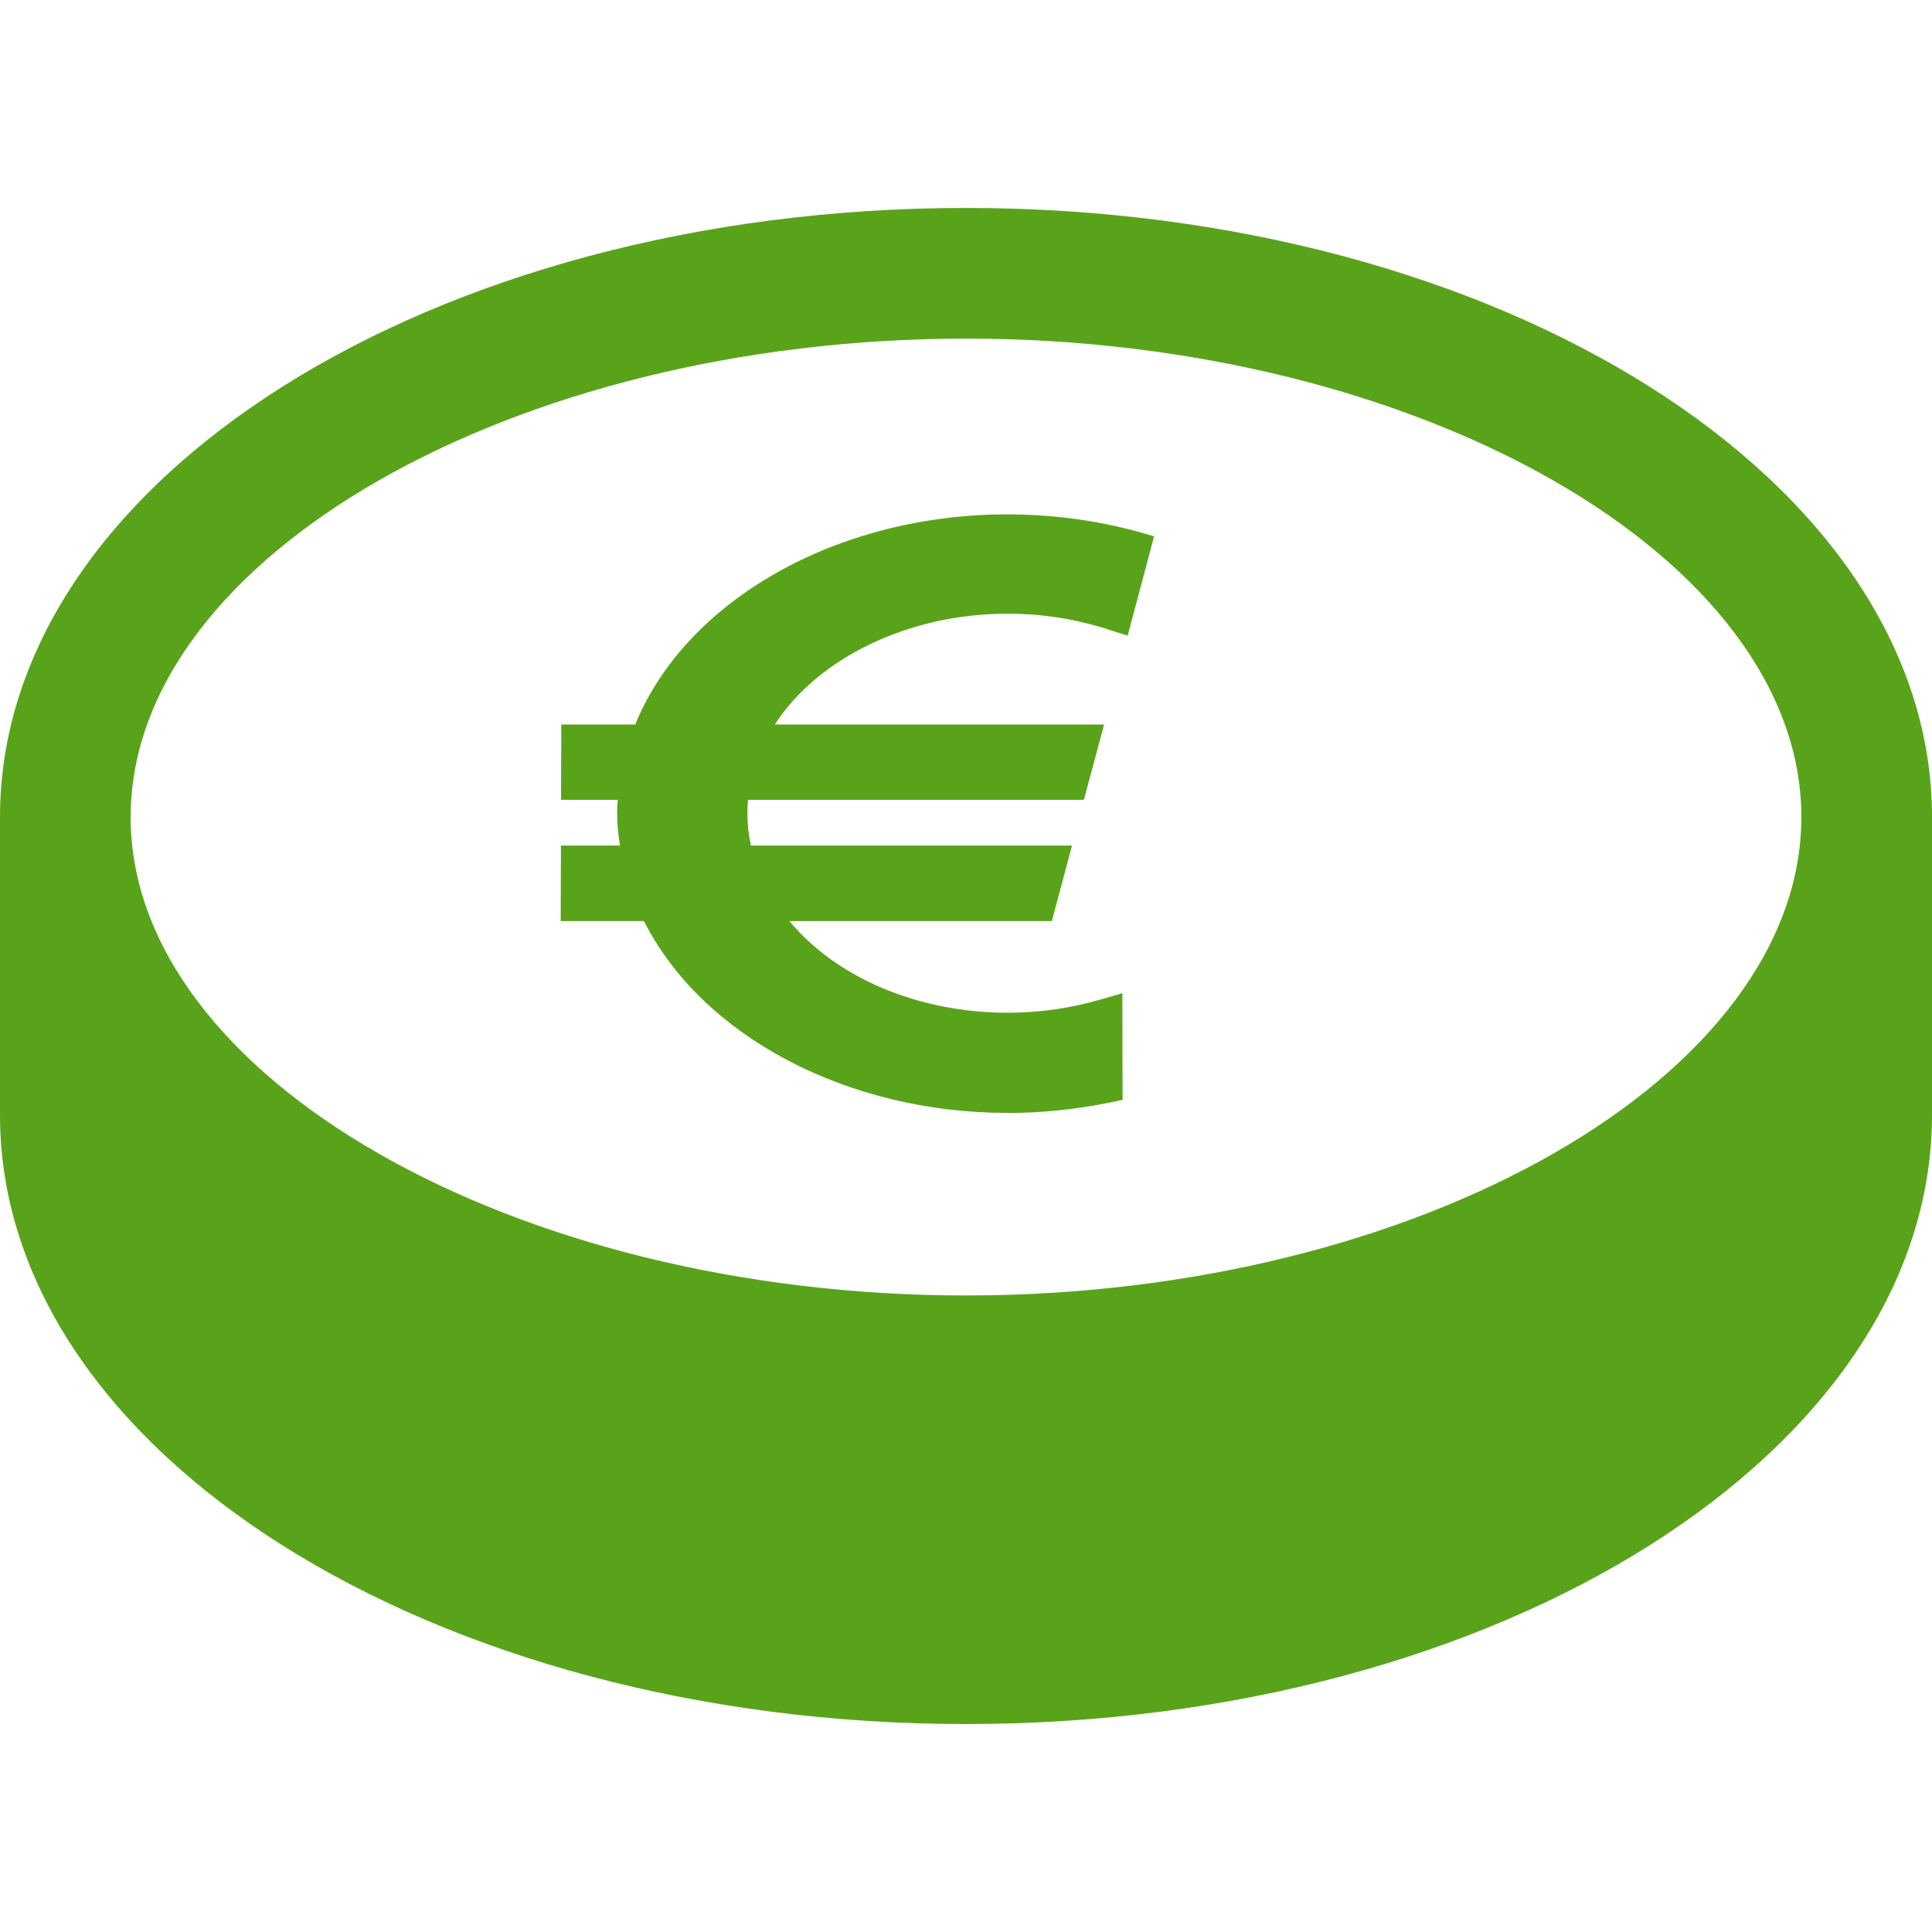
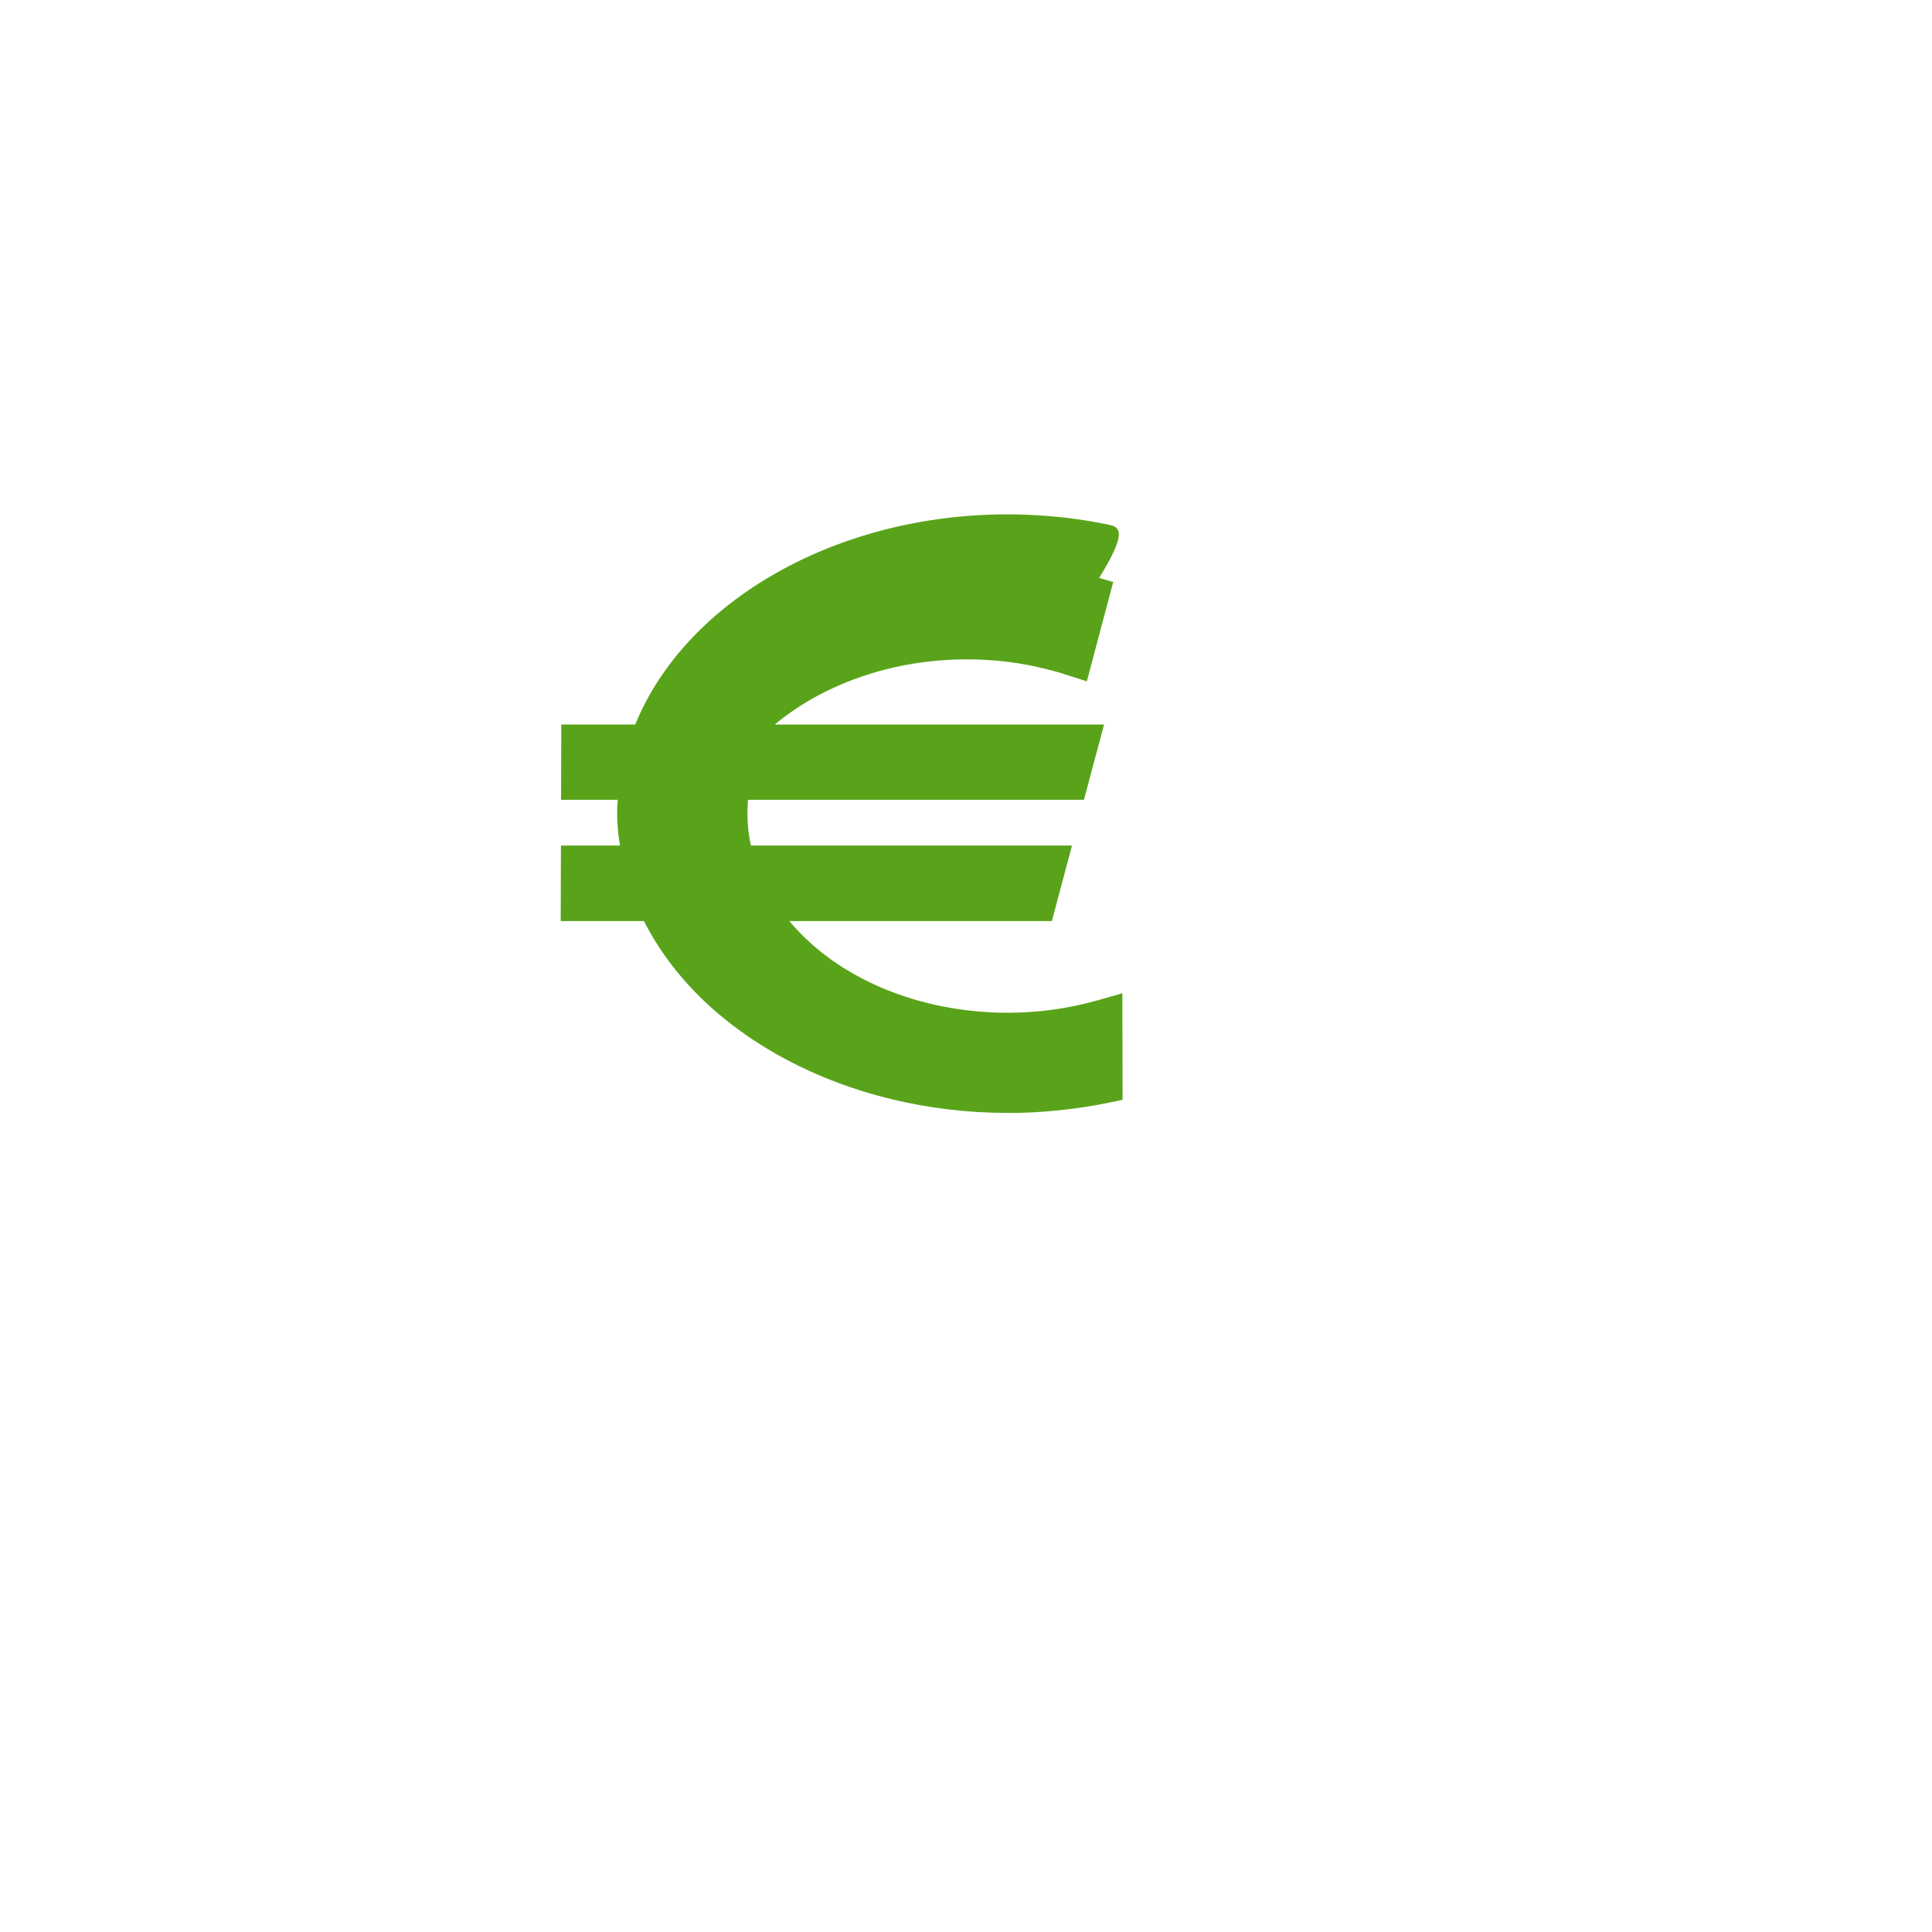
<svg xmlns="http://www.w3.org/2000/svg" version="1.1" id="_x32_" width="800px" height="800px" viewBox="0 0 512 512" xml:space="preserve" fill="#59a31a">
  <g id="SVGRepo_bgCarrier" stroke-width="0" />
  <g id="SVGRepo_tracerCarrier" stroke-linecap="round" stroke-linejoin="round" />
  <g id="SVGRepo_iconCarrier">
    <style type="text/css">  .st0{fill:#59a31a;}  </style>
    <g>
-       <path class="st0" d="M256,55.109c-141.375,0-256,72.266-256,161.422v78.938c0,89.172,114.625,161.422,256,161.422 s256-72.25,256-161.422v-78.938C512,127.375,397.375,55.109,256,55.109z M256,343.313c-120,0-221.375-58.063-221.375-126.781 C34.625,147.797,136,89.734,256,89.734s221.375,58.063,221.375,126.797C477.375,285.25,376,343.313,256,343.313z" />
-       <path class="st0" d="M293.563,139c-2.875-0.594-5.781-1.094-8.719-1.484c-2.938-0.406-5.891-0.703-8.875-0.891 c-2.984-0.203-5.969-0.313-8.984-0.313c-11.281,0-22.25,1.422-32.563,4.063c-10.313,2.656-19.969,6.516-28.625,11.422 c-8.672,4.891-16.344,10.828-22.703,17.594S171.719,183.75,168.344,192H148.75l-0.063,19.953h15.031l-0.063,0.875l-0.063,0.859 l-0.031,0.875l-0.016,0.859l0.047,2.078l0.141,2.141l0.234,2.188l0.344,2.25h-15.656l-0.063,20.016h22.063 c3.875,7.625,9.141,14.609,15.563,20.813c6.438,6.188,14.016,11.594,22.453,16.047s17.719,7.953,27.578,10.344 c9.844,2.375,20.266,3.641,30.938,3.641c2.25,0,4.5-0.047,6.75-0.172s4.5-0.297,6.75-0.531c2.234-0.234,4.484-0.516,6.719-0.859 c2.219-0.344,4.438-0.734,6.641-1.188l3.453-0.734l-0.063-28.219l-6.328,1.797c-1.953,0.547-3.922,1.047-5.906,1.469 c-1.984,0.406-3.969,0.766-5.984,1.047c-2,0.281-4.031,0.484-6.031,0.625c-2.016,0.141-4.031,0.219-6.031,0.219 c-5.938,0-11.75-0.578-17.313-1.672c-5.531-1.094-10.859-2.719-15.828-4.797c-4.984-2.109-9.609-4.656-13.781-7.641 c-4.172-3-7.891-6.406-11.047-10.188h69.563l5.344-20.016h-85.109l-0.406-2.188l-0.297-2.156l-0.156-2.156l-0.063-2.156 l0.031-0.891l0.031-0.859l0.047-0.859l0.047-0.859h89.031L292.594,192h-87.266c2.891-4.453,6.547-8.5,10.828-12.094 c4.281-3.578,9.188-6.703,14.547-9.25c5.359-2.563,11.172-4.563,17.266-5.938c6.109-1.359,12.531-2.078,19.047-2.078 c2.281,0,4.547,0.094,6.797,0.25c2.25,0.172,4.469,0.438,6.719,0.781c2.203,0.344,4.422,0.781,6.594,1.313 c2.188,0.516,4.344,1.109,6.5,1.813l5.219,1.672l7-26.328l-3.734-1.078C299.281,140.281,296.438,139.578,293.563,139z" />
+       <path class="st0" d="M293.563,139c-2.875-0.594-5.781-1.094-8.719-1.484c-2.938-0.406-5.891-0.703-8.875-0.891 c-2.984-0.203-5.969-0.313-8.984-0.313c-11.281,0-22.25,1.422-32.563,4.063c-10.313,2.656-19.969,6.516-28.625,11.422 c-8.672,4.891-16.344,10.828-22.703,17.594S171.719,183.75,168.344,192H148.75l-0.063,19.953h15.031l-0.063,0.875l-0.063,0.859 l-0.031,0.875l-0.016,0.859l0.047,2.078l0.141,2.141l0.234,2.188l0.344,2.25h-15.656l-0.063,20.016h22.063 c3.875,7.625,9.141,14.609,15.563,20.813c6.438,6.188,14.016,11.594,22.453,16.047s17.719,7.953,27.578,10.344 c9.844,2.375,20.266,3.641,30.938,3.641c2.25,0,4.5-0.047,6.75-0.172s4.5-0.297,6.75-0.531c2.234-0.234,4.484-0.516,6.719-0.859 c2.219-0.344,4.438-0.734,6.641-1.188l3.453-0.734l-0.063-28.219l-6.328,1.797c-1.953,0.547-3.922,1.047-5.906,1.469 c-1.984,0.406-3.969,0.766-5.984,1.047c-2,0.281-4.031,0.484-6.031,0.625c-2.016,0.141-4.031,0.219-6.031,0.219 c-5.938,0-11.75-0.578-17.313-1.672c-5.531-1.094-10.859-2.719-15.828-4.797c-4.984-2.109-9.609-4.656-13.781-7.641 c-4.172-3-7.891-6.406-11.047-10.188h69.563l5.344-20.016h-85.109l-0.406-2.188l-0.297-2.156l-0.156-2.156l-0.063-2.156 l0.031-0.891l0.031-0.859l0.047-0.859l0.047-0.859h89.031L292.594,192h-87.266c4.281-3.578,9.188-6.703,14.547-9.25c5.359-2.563,11.172-4.563,17.266-5.938c6.109-1.359,12.531-2.078,19.047-2.078 c2.281,0,4.547,0.094,6.797,0.25c2.25,0.172,4.469,0.438,6.719,0.781c2.203,0.344,4.422,0.781,6.594,1.313 c2.188,0.516,4.344,1.109,6.5,1.813l5.219,1.672l7-26.328l-3.734-1.078C299.281,140.281,296.438,139.578,293.563,139z" />
    </g>
  </g>
</svg>